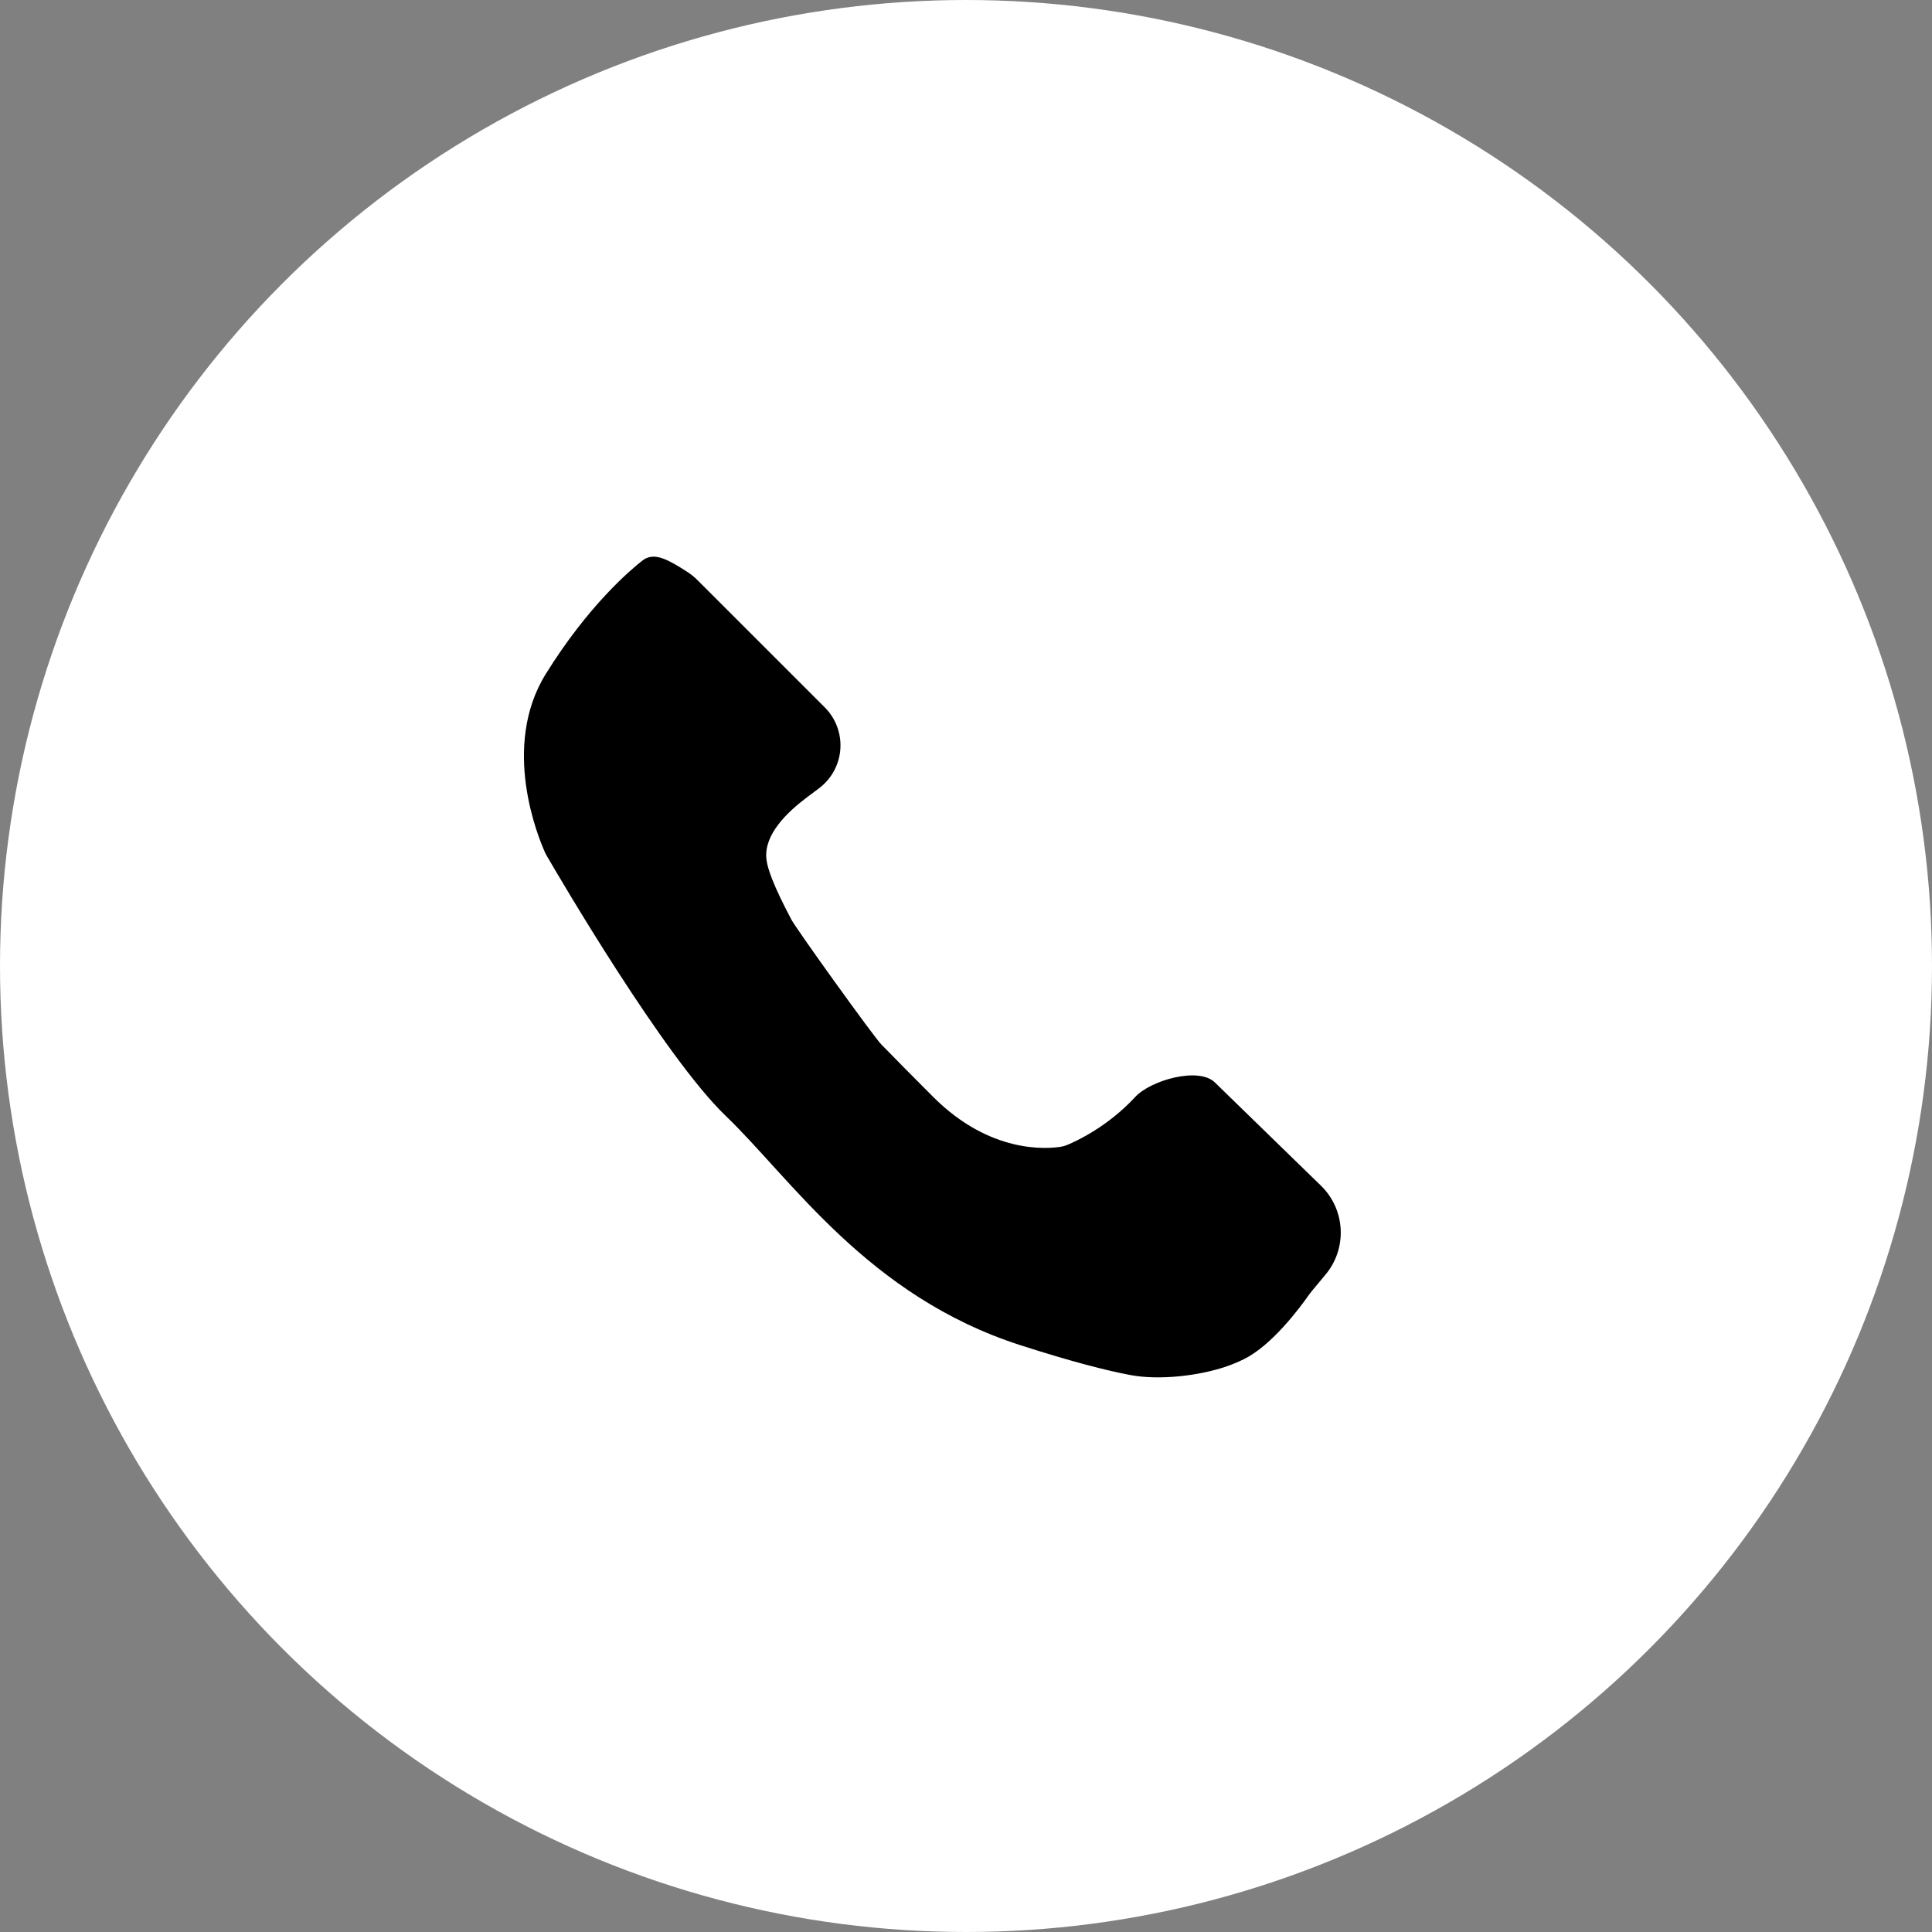
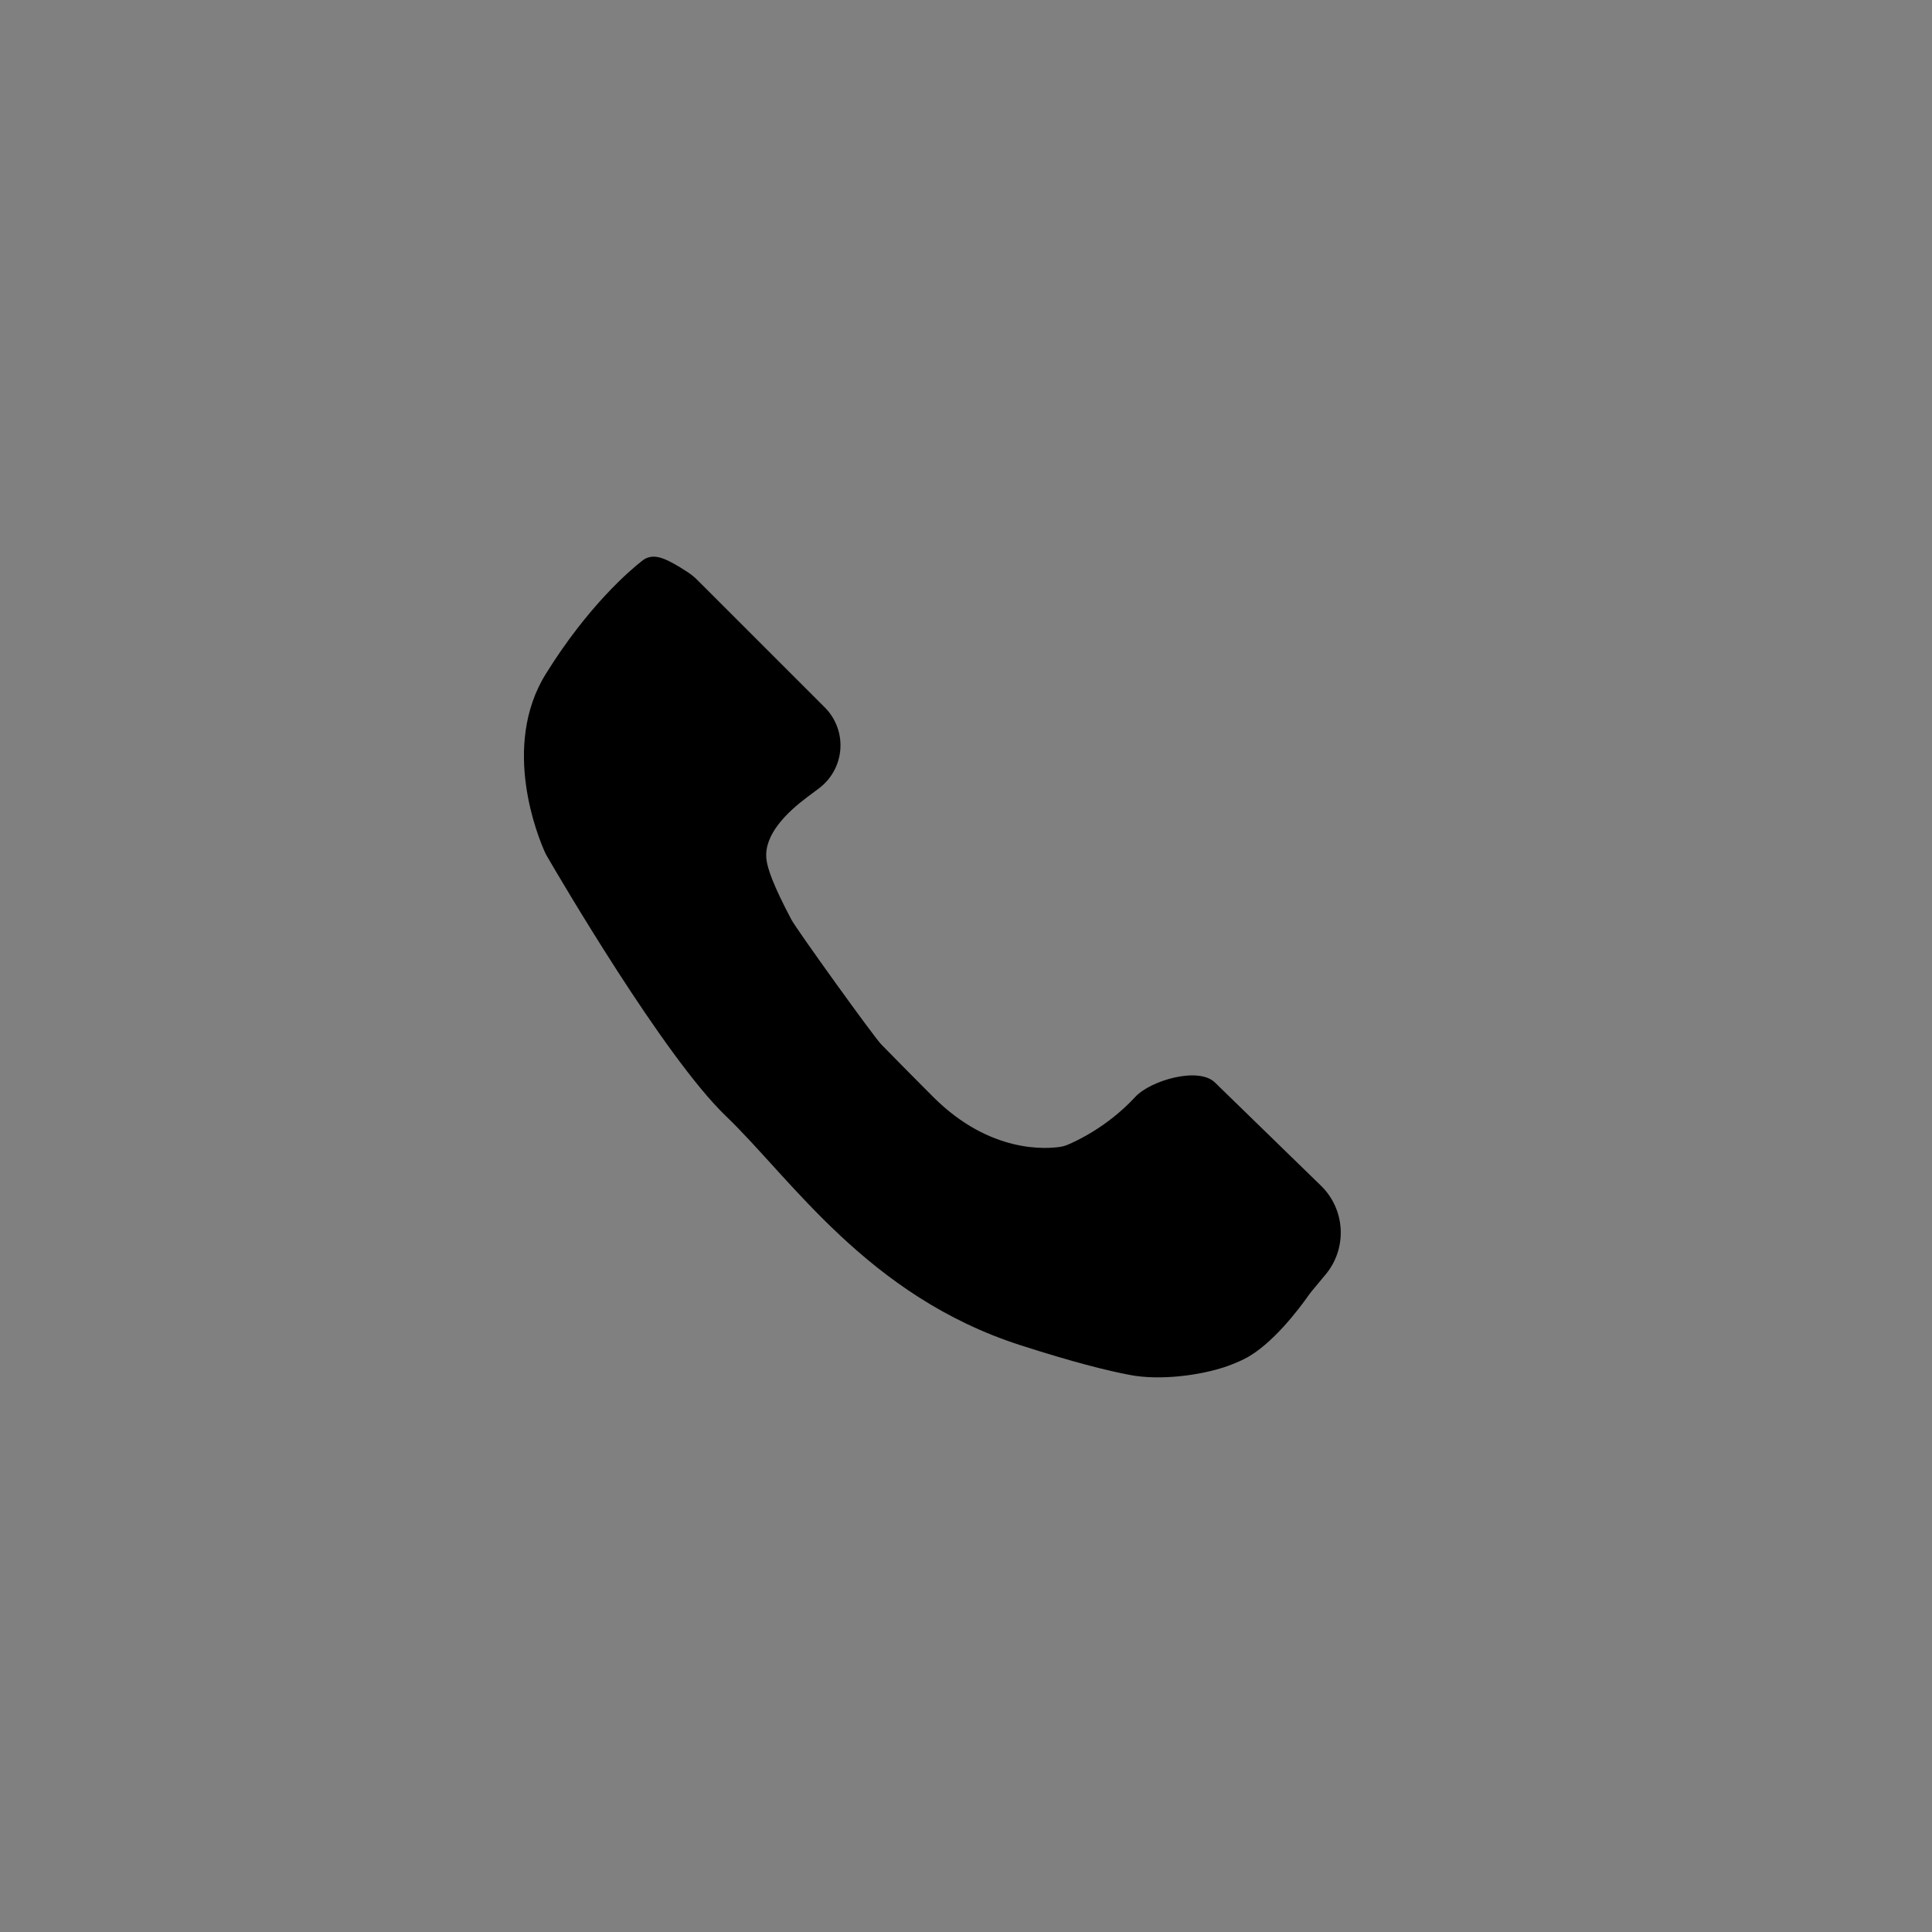
<svg xmlns="http://www.w3.org/2000/svg" width="59" height="59" viewBox="0 0 59 59" fill="none">
  <rect x="0" y="0" width="59" height="59" fill="#808080" stroke="none" />
-   <circle cx="29.5" cy="29.5" r="29.5" fill="white" />
  <path d="M25.01 24.074L24.639 24.352C24.042 24.801 23.327 25.483 23.404 26.226C23.435 26.532 23.625 27.055 24.167 28.082C24.322 28.377 26.681 31.658 26.914 31.896C27.373 32.365 27.907 32.907 28.5 33.5C30.24 35.24 31.981 35.088 32.403 35.019C32.468 35.008 32.531 34.989 32.592 34.964C32.886 34.842 33.834 34.401 34.667 33.5C35.138 32.99 36.601 32.571 37.099 33.055L40.34 36.209C41.088 36.937 41.15 38.12 40.481 38.922L40.068 39.418C40.023 39.473 39.981 39.529 39.94 39.587C39.71 39.914 38.855 41.073 38 41.5C37.823 41.588 37.647 41.661 37.476 41.721C36.633 42.016 35.407 42.157 34.529 41.993C33.813 41.86 32.748 41.59 31.167 41.082C26.5 39.582 24.166 36 22.167 34.082C20.281 32.273 17.062 26.763 16.7 26.14C16.677 26.1 16.657 26.063 16.639 26.021C16.439 25.577 15.291 22.8 16.667 20.582C17.971 18.479 19.276 17.387 19.594 17.138C19.642 17.1 19.692 17.064 19.75 17.041C20.047 16.919 20.385 17.07 21.003 17.474C21.112 17.545 21.213 17.628 21.305 17.721L25.186 21.601C25.494 21.909 25.667 22.326 25.667 22.762C25.667 23.278 25.424 23.764 25.01 24.074Z" fill="black" />
</svg>